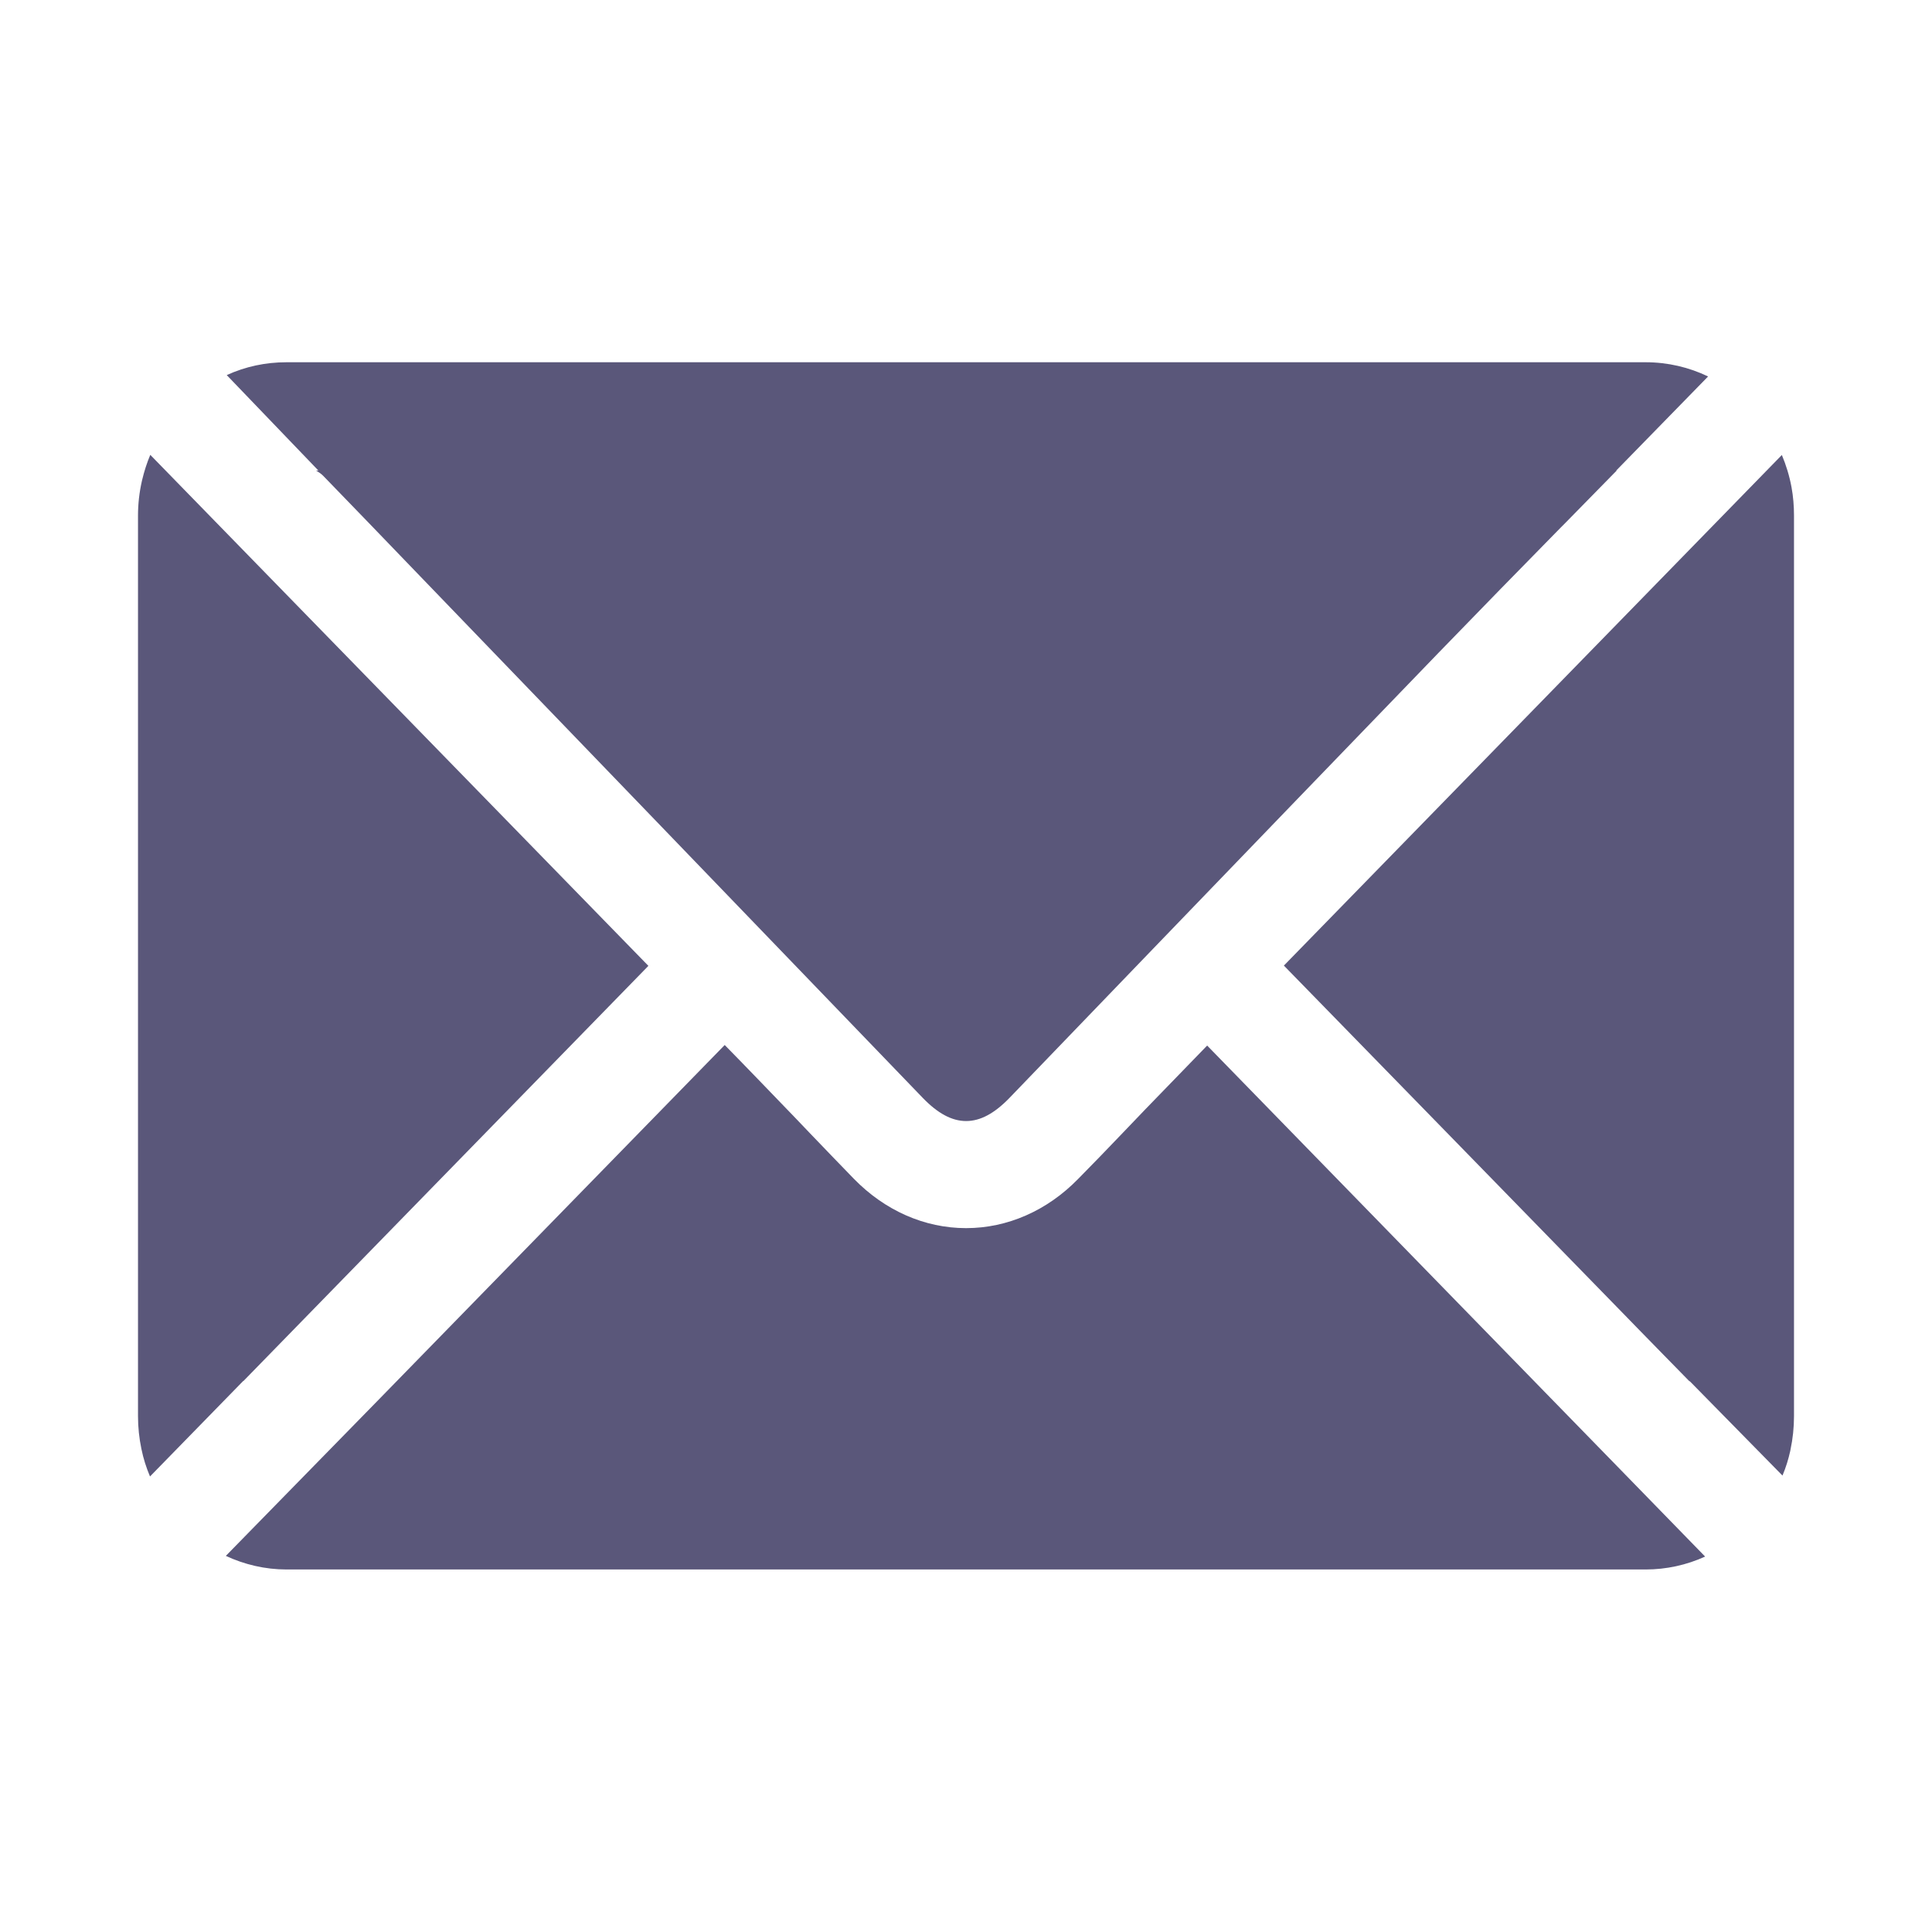
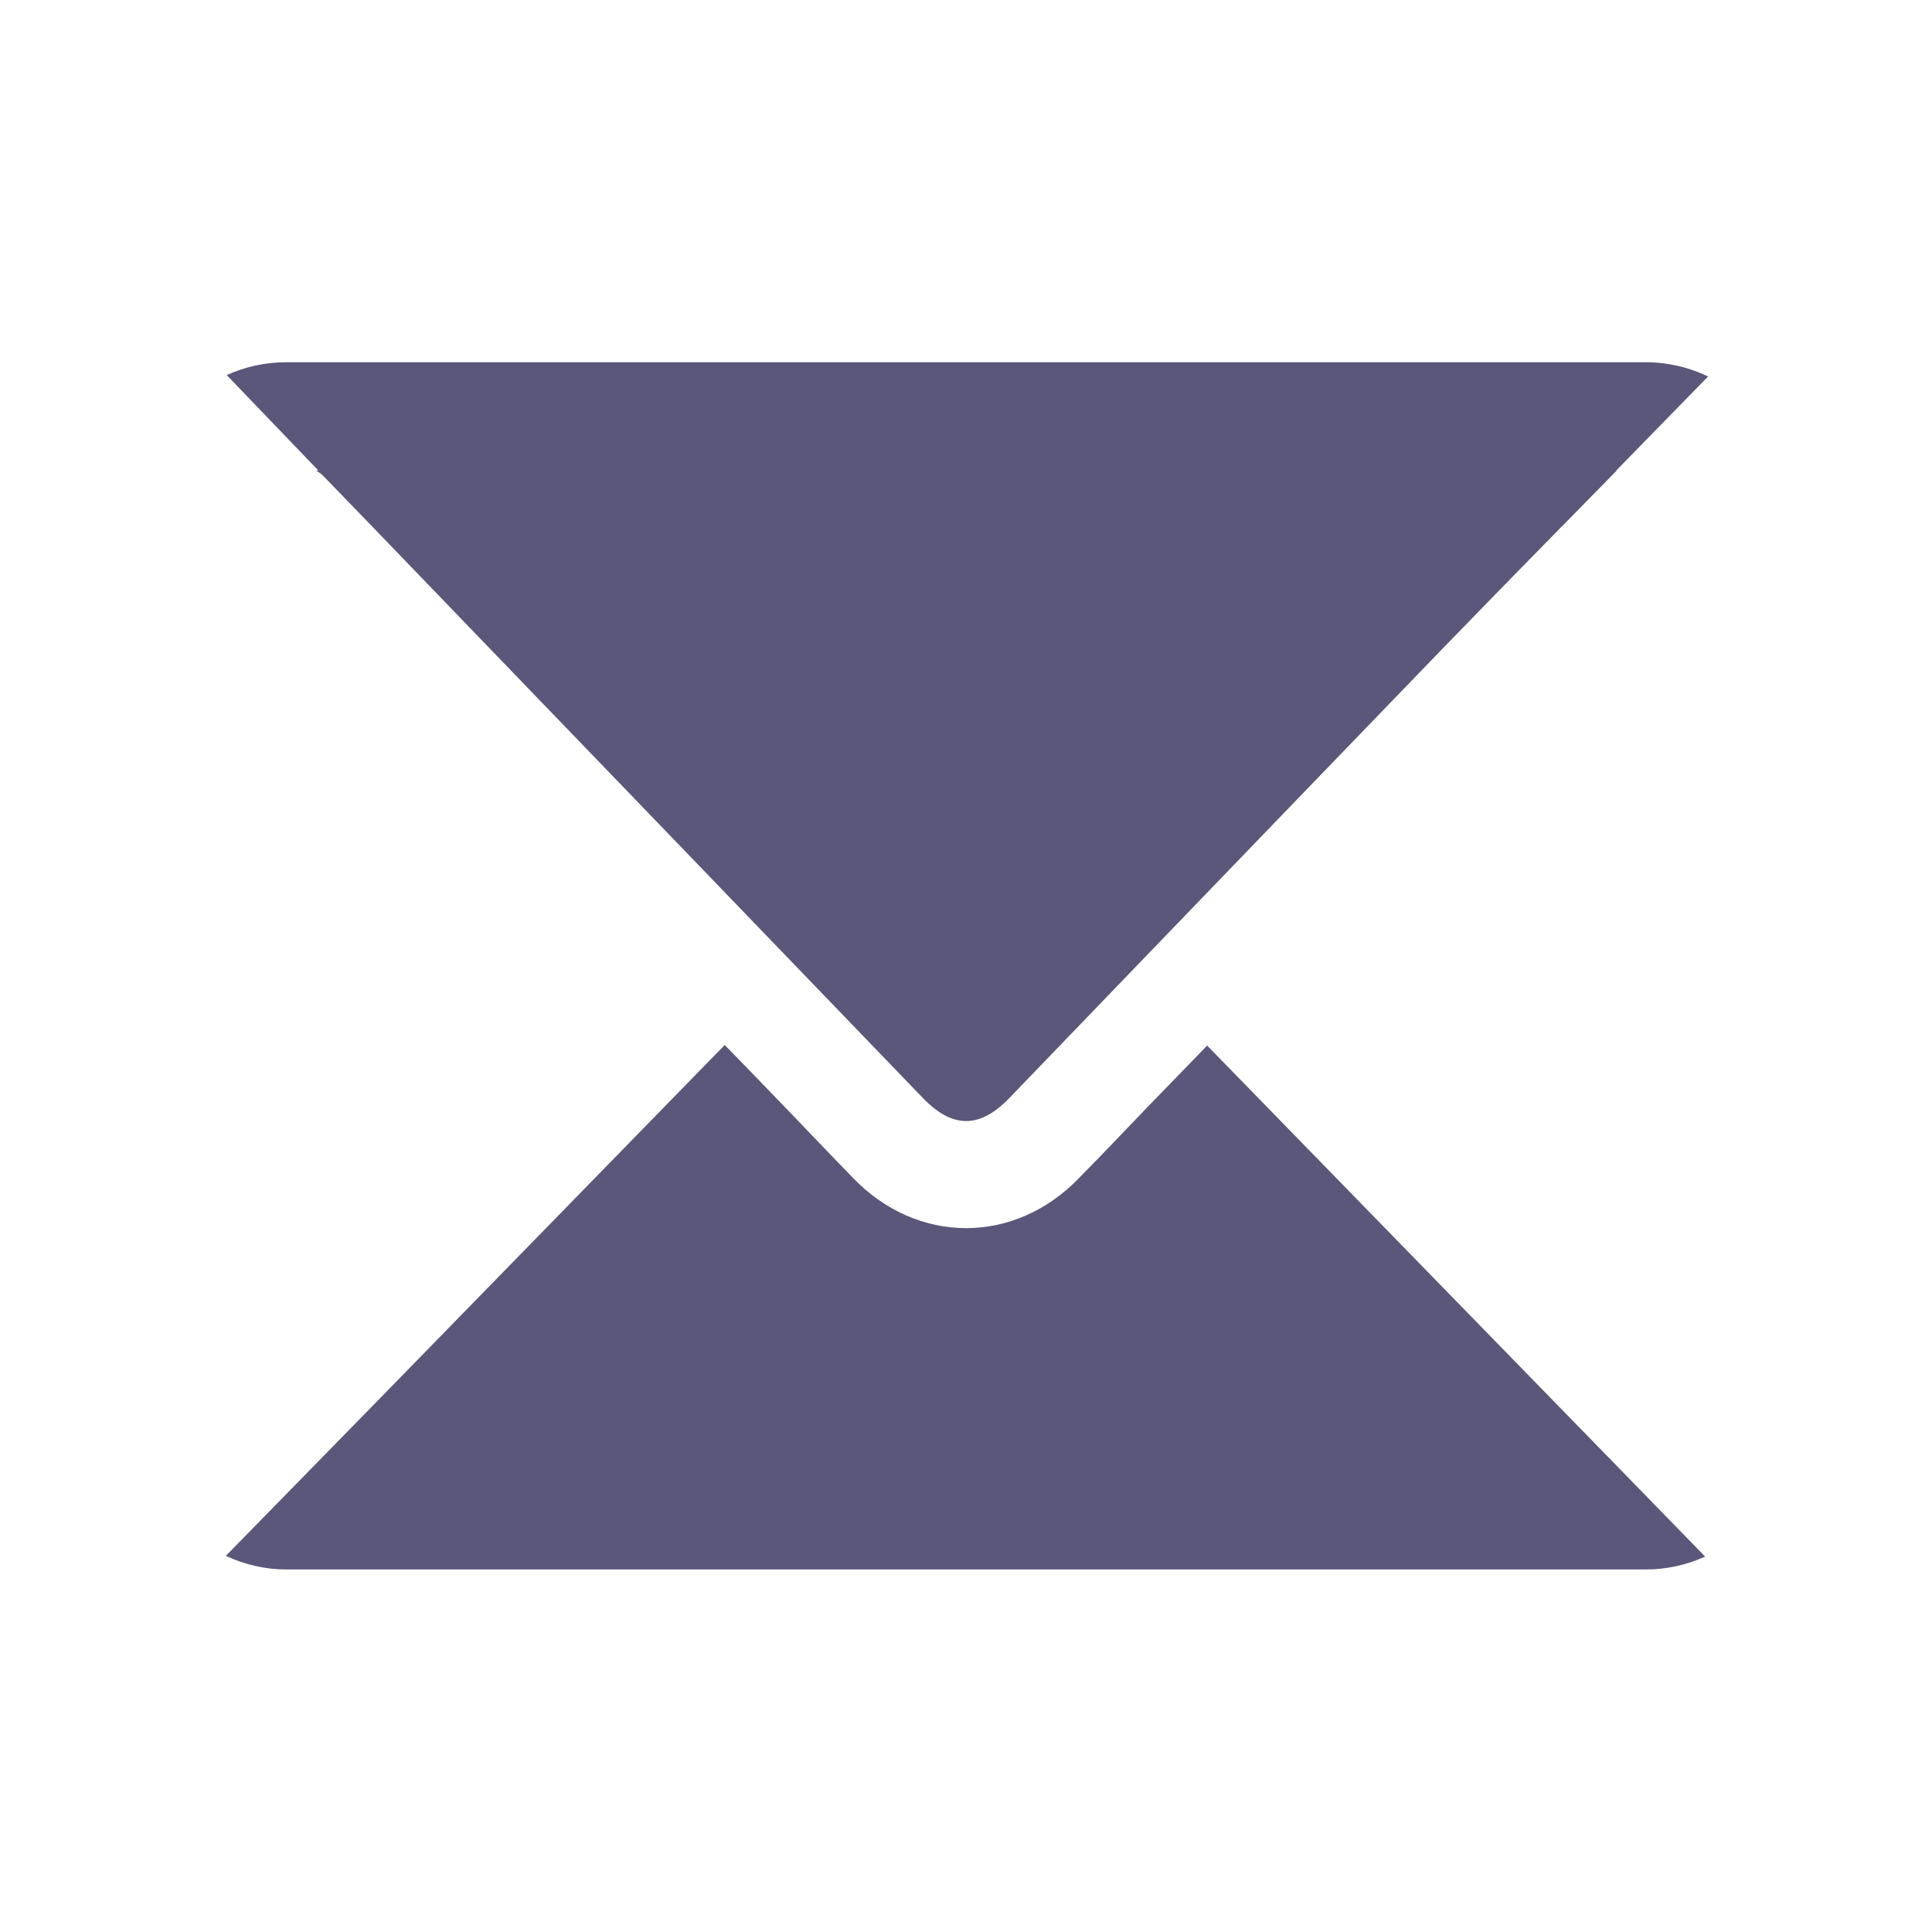
<svg xmlns="http://www.w3.org/2000/svg" width="28" height="28" viewBox="0 0 28 28" fill="none">
  <path d="M4.58 6.819C4.619 6.843 4.659 6.868 4.691 6.903C5.129 7.355 5.566 7.807 6.003 8.262C8.345 10.693 10.689 13.123 13.031 15.556L13.372 15.91C13.589 16.135 13.794 16.247 14.002 16.247C14.208 16.247 14.411 16.137 14.626 15.916L16.702 13.76C18.084 12.324 19.469 10.89 20.853 9.456C21.44 8.849 22.04 8.236 22.621 7.644L22.674 7.591C22.925 7.334 23.178 7.078 23.431 6.819H23.424L24.755 5.456C24.479 5.323 24.17 5.25 23.851 5.25H4.151C3.849 5.25 3.558 5.312 3.286 5.436L4.614 6.819H4.58Z" fill="#5A577A" />
-   <path d="M3.526 20.017L9.397 13.998L2.178 6.592C2.129 6.708 2.09 6.83 2.06 6.956L2.056 6.973C2.019 7.136 2 7.306 2 7.473V20.523C2 20.684 2.017 20.843 2.049 20.997C2.077 21.136 2.12 21.271 2.174 21.398L3.526 20.013V20.017Z" fill="#5A577A" />
  <path d="M22.383 20.169C20.75 18.493 19.121 16.821 17.495 15.153L17.21 15.447C17.009 15.655 16.803 15.867 16.597 16.079C16.477 16.204 16.357 16.33 16.237 16.455C16.034 16.667 15.83 16.879 15.624 17.087C15.176 17.546 14.6 17.799 14.002 17.799H14C13.4 17.799 12.824 17.544 12.376 17.085C12.159 16.862 11.945 16.639 11.729 16.414C11.594 16.272 11.459 16.131 11.321 15.989C11.131 15.79 10.938 15.593 10.754 15.402L10.503 15.145L5.519 20.253L3.273 22.549C3.543 22.675 3.843 22.746 4.151 22.746H23.851C24.149 22.746 24.442 22.682 24.712 22.559L23.364 21.175C23.036 20.838 22.711 20.504 22.383 20.169Z" fill="#5A577A" />
-   <path d="M25.964 7.061C25.934 6.898 25.886 6.742 25.824 6.594L18.607 13.994C20.274 15.704 21.937 17.406 23.585 19.098L23.722 19.239C23.979 19.501 24.232 19.762 24.487 20.021V20.015L25.833 21.385C25.882 21.269 25.919 21.149 25.946 21.027L25.949 21.01C25.983 20.851 26 20.688 26 20.523V7.473C26 7.336 25.989 7.196 25.964 7.061Z" fill="#5A577A" />
</svg>